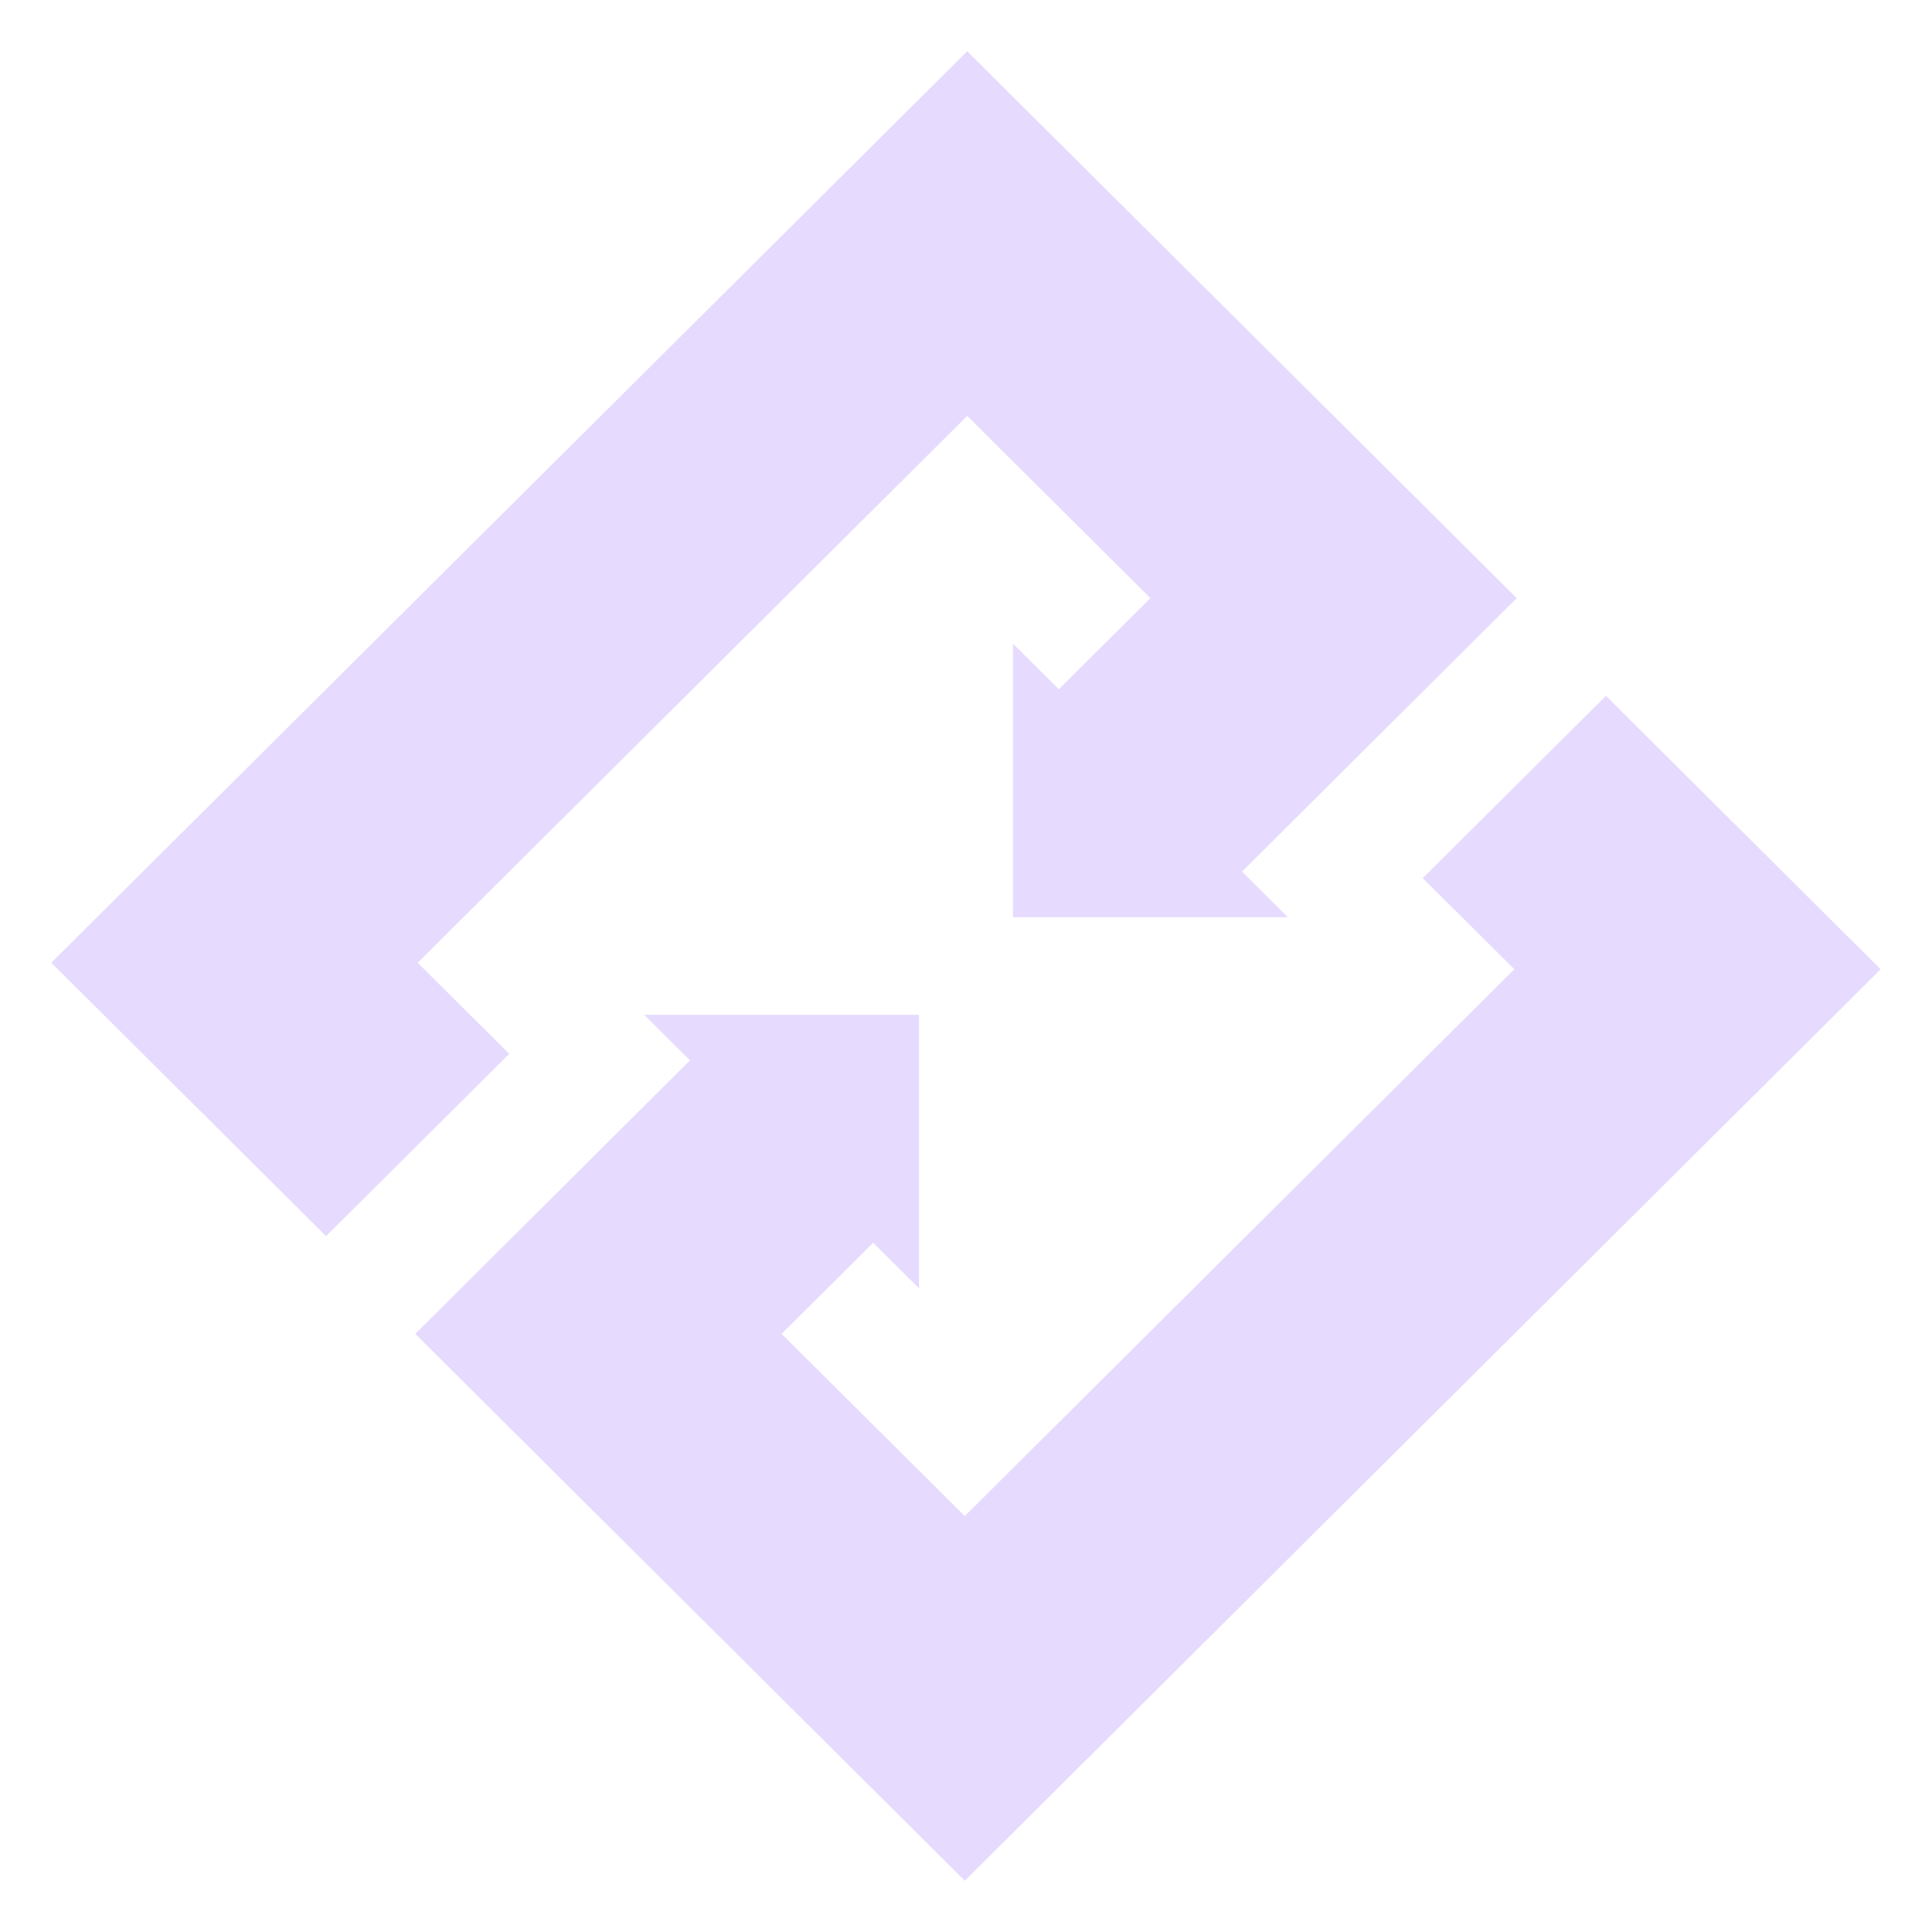
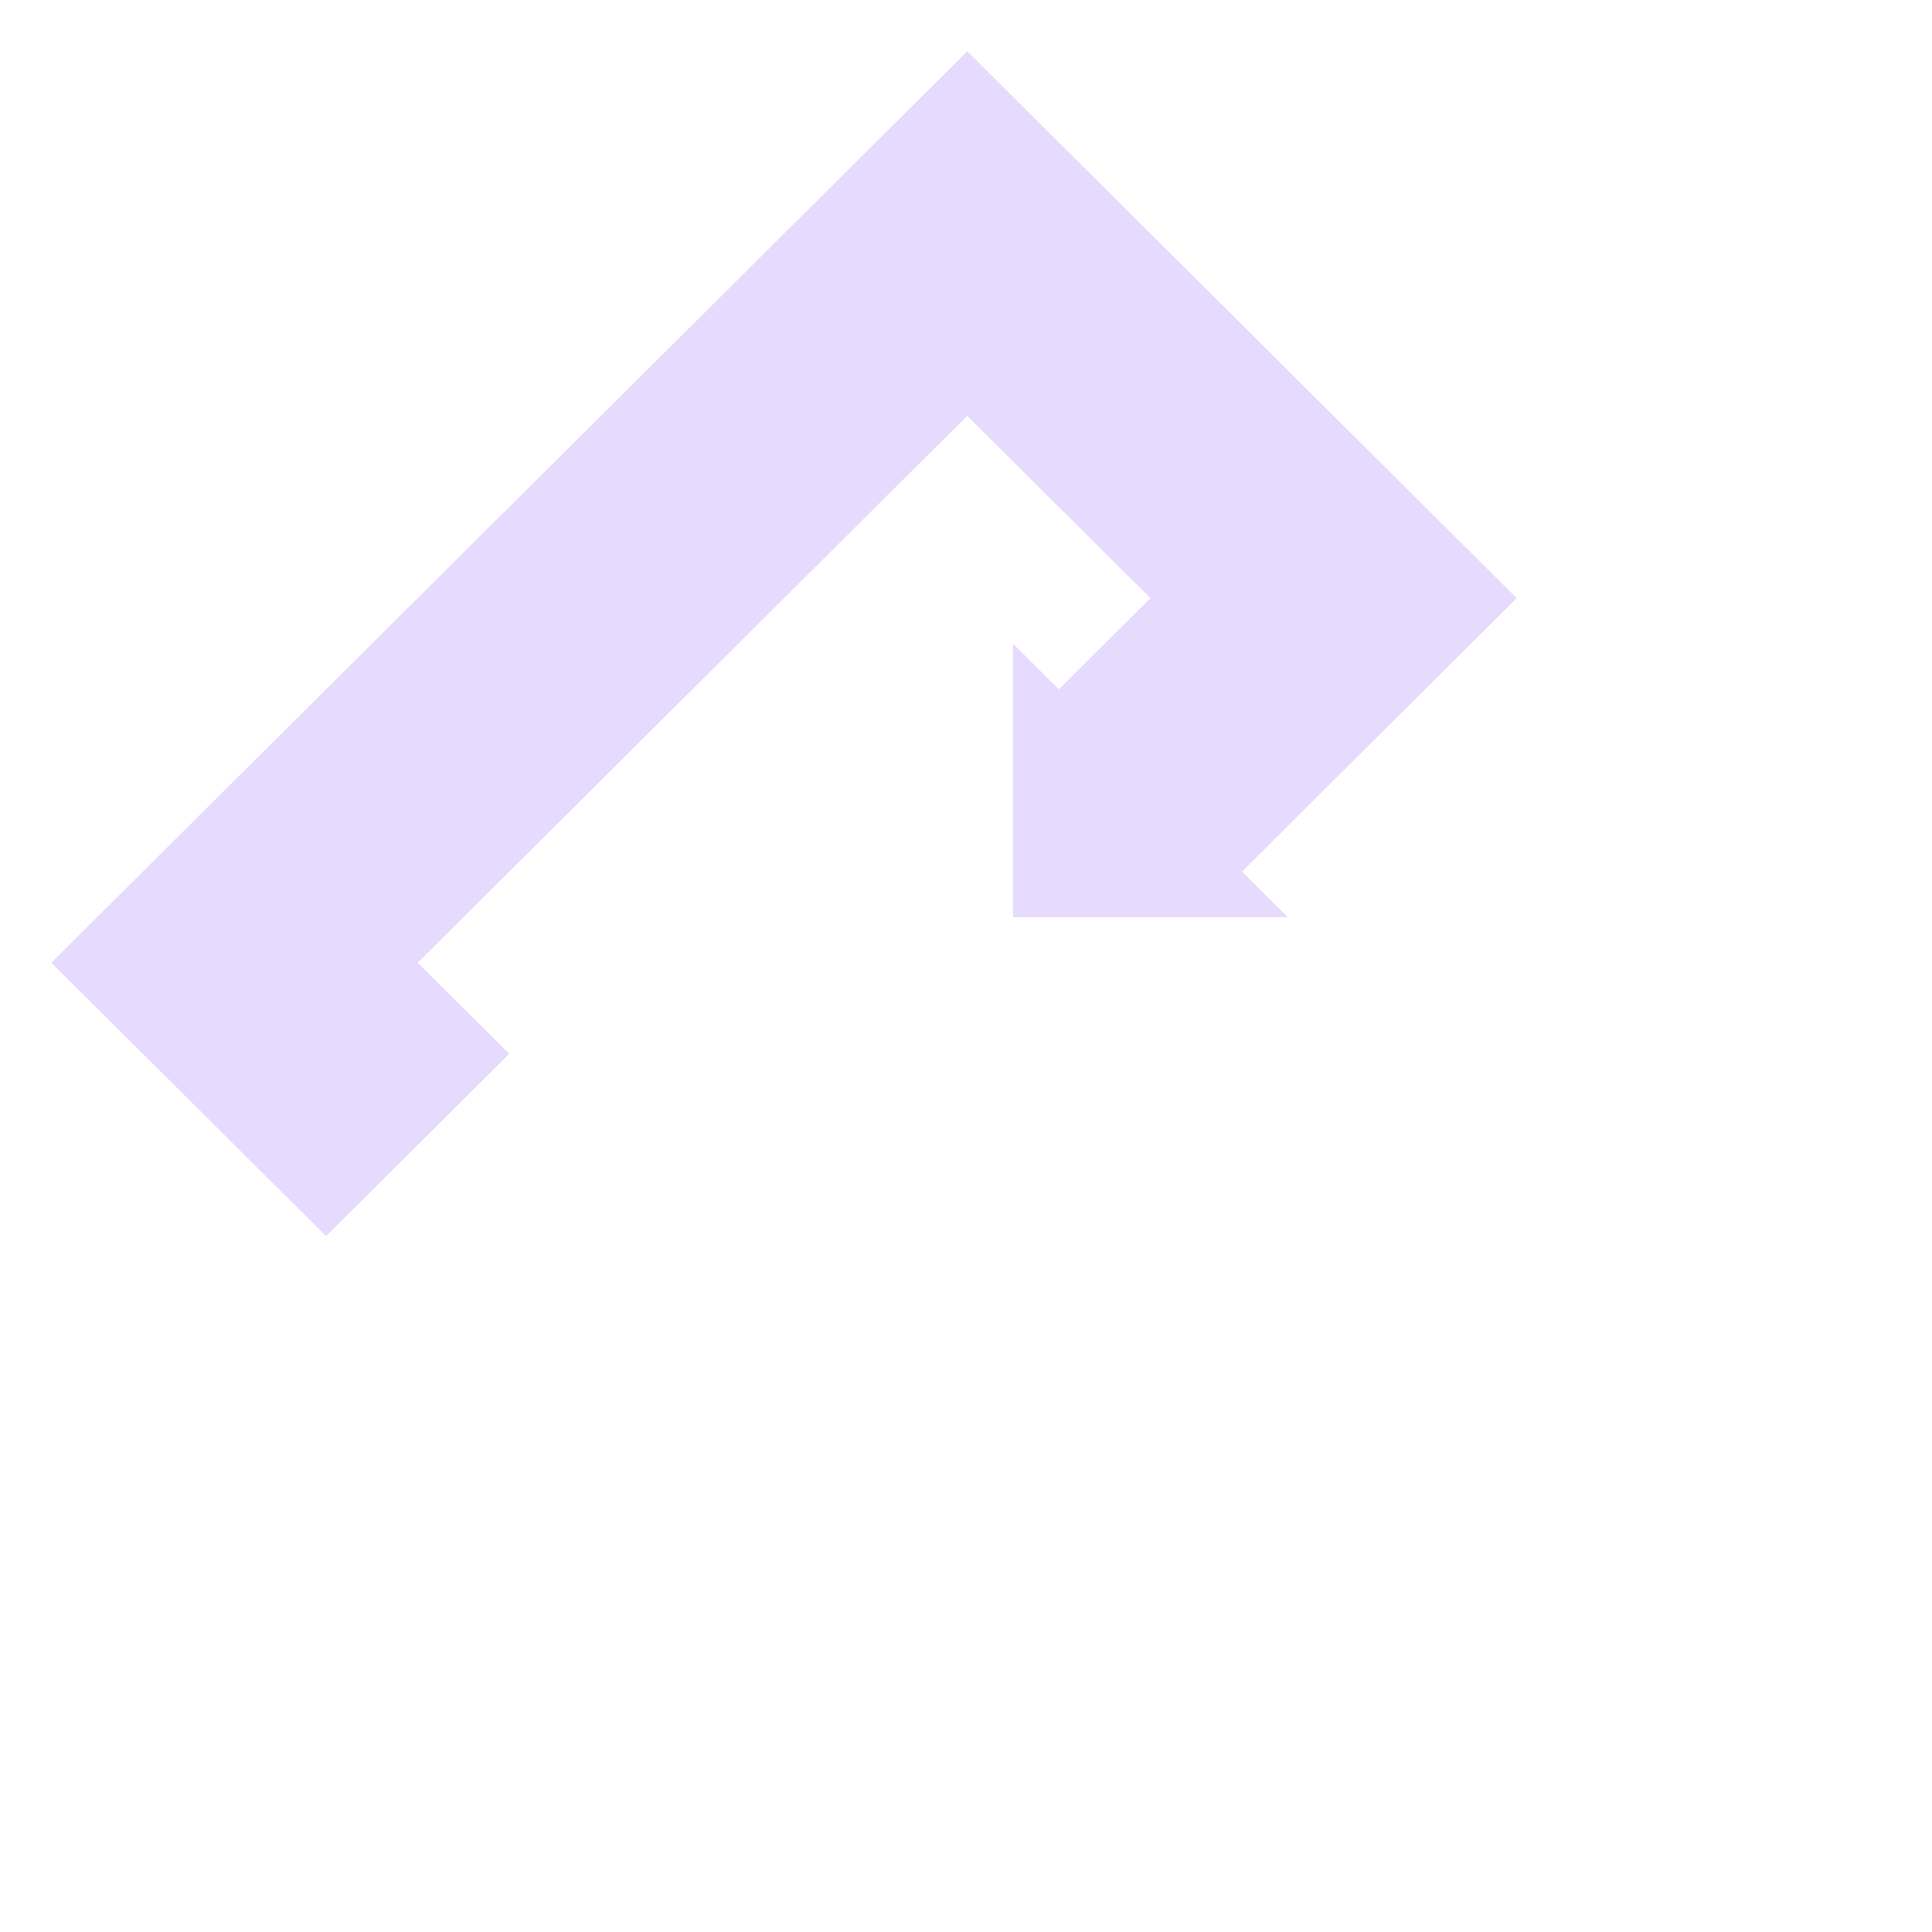
<svg xmlns="http://www.w3.org/2000/svg" width="22" height="22" viewBox="0 0 22 22" fill="none">
-   <path d="M21.415 11.037L18.287 7.924L16.201 10L17.244 11.037L10.986 17.264L8.9 15.189L9.943 14.151L10.465 14.67V11.556H7.336L7.857 12.075L4.729 15.189L10.986 21.416L21.415 11.037Z" fill="#E6DAFE" />
  <path d="M17.271 6.811L11.014 0.584L0.584 10.963L3.713 14.076L5.799 12L4.756 10.963L11.014 4.736L13.1 6.811L12.057 7.849L11.535 7.33V10.444H14.664L14.143 9.925L17.271 6.811Z" fill="#E6DAFE" />
</svg>